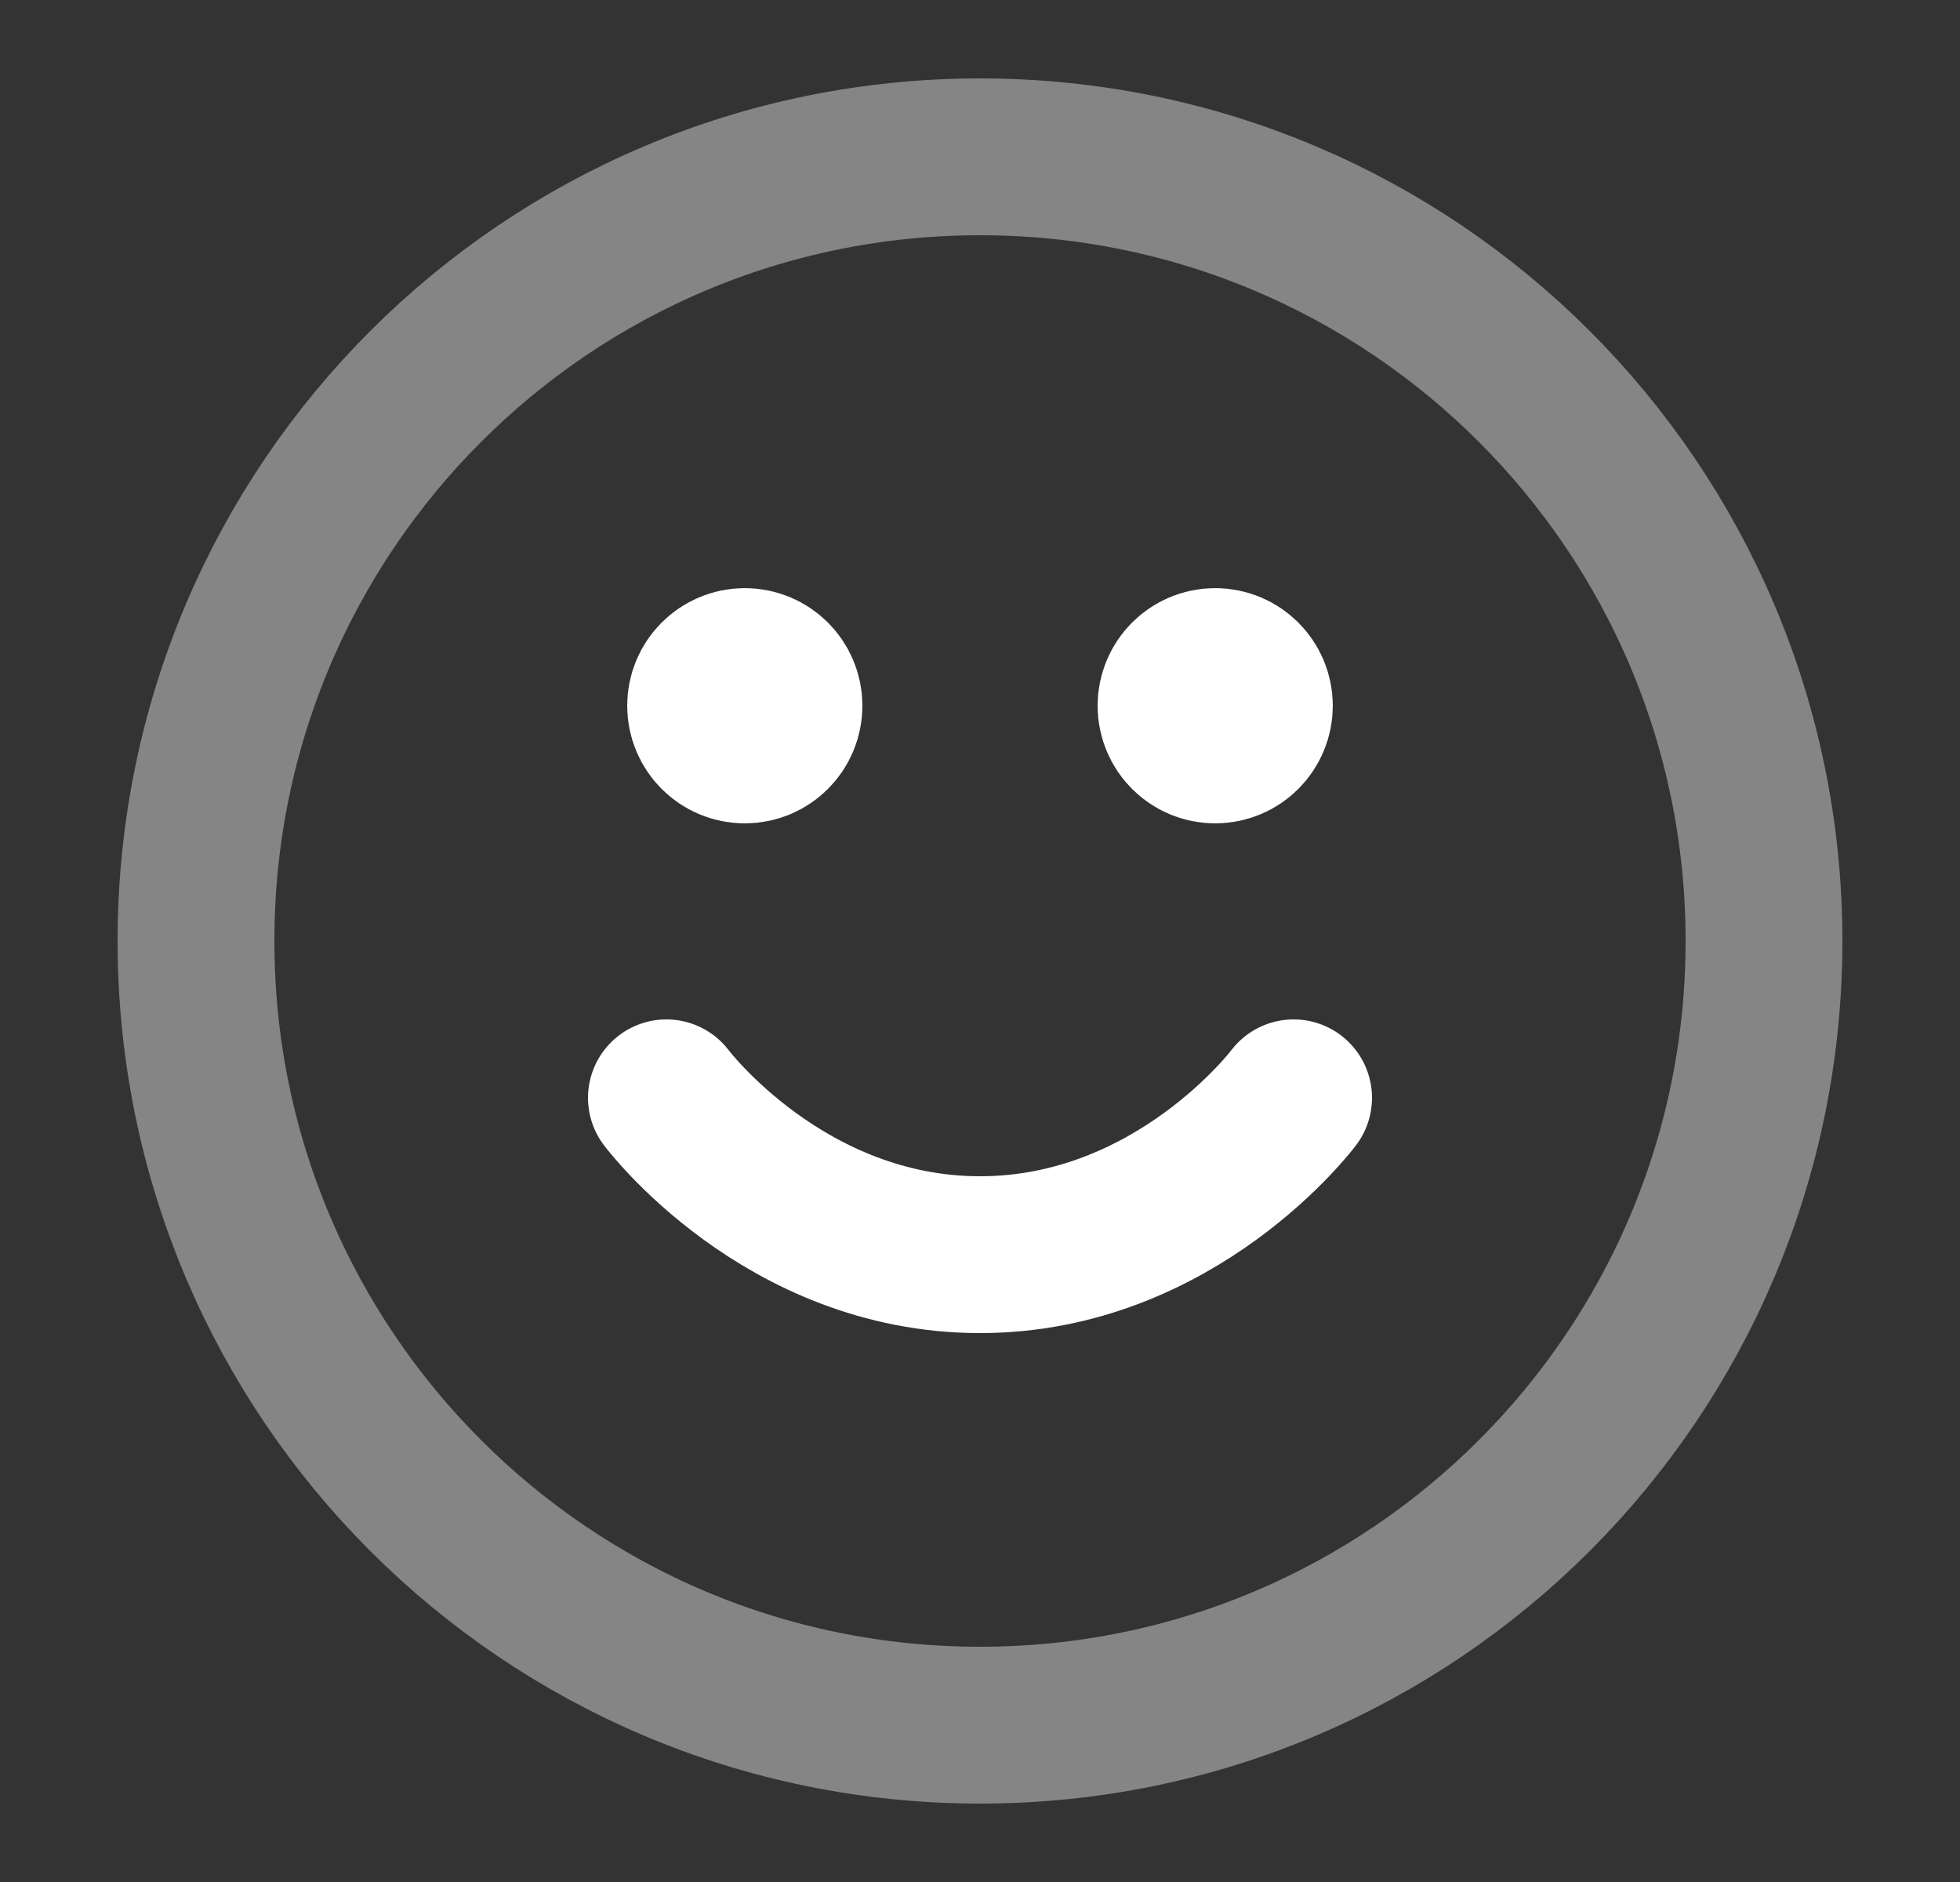
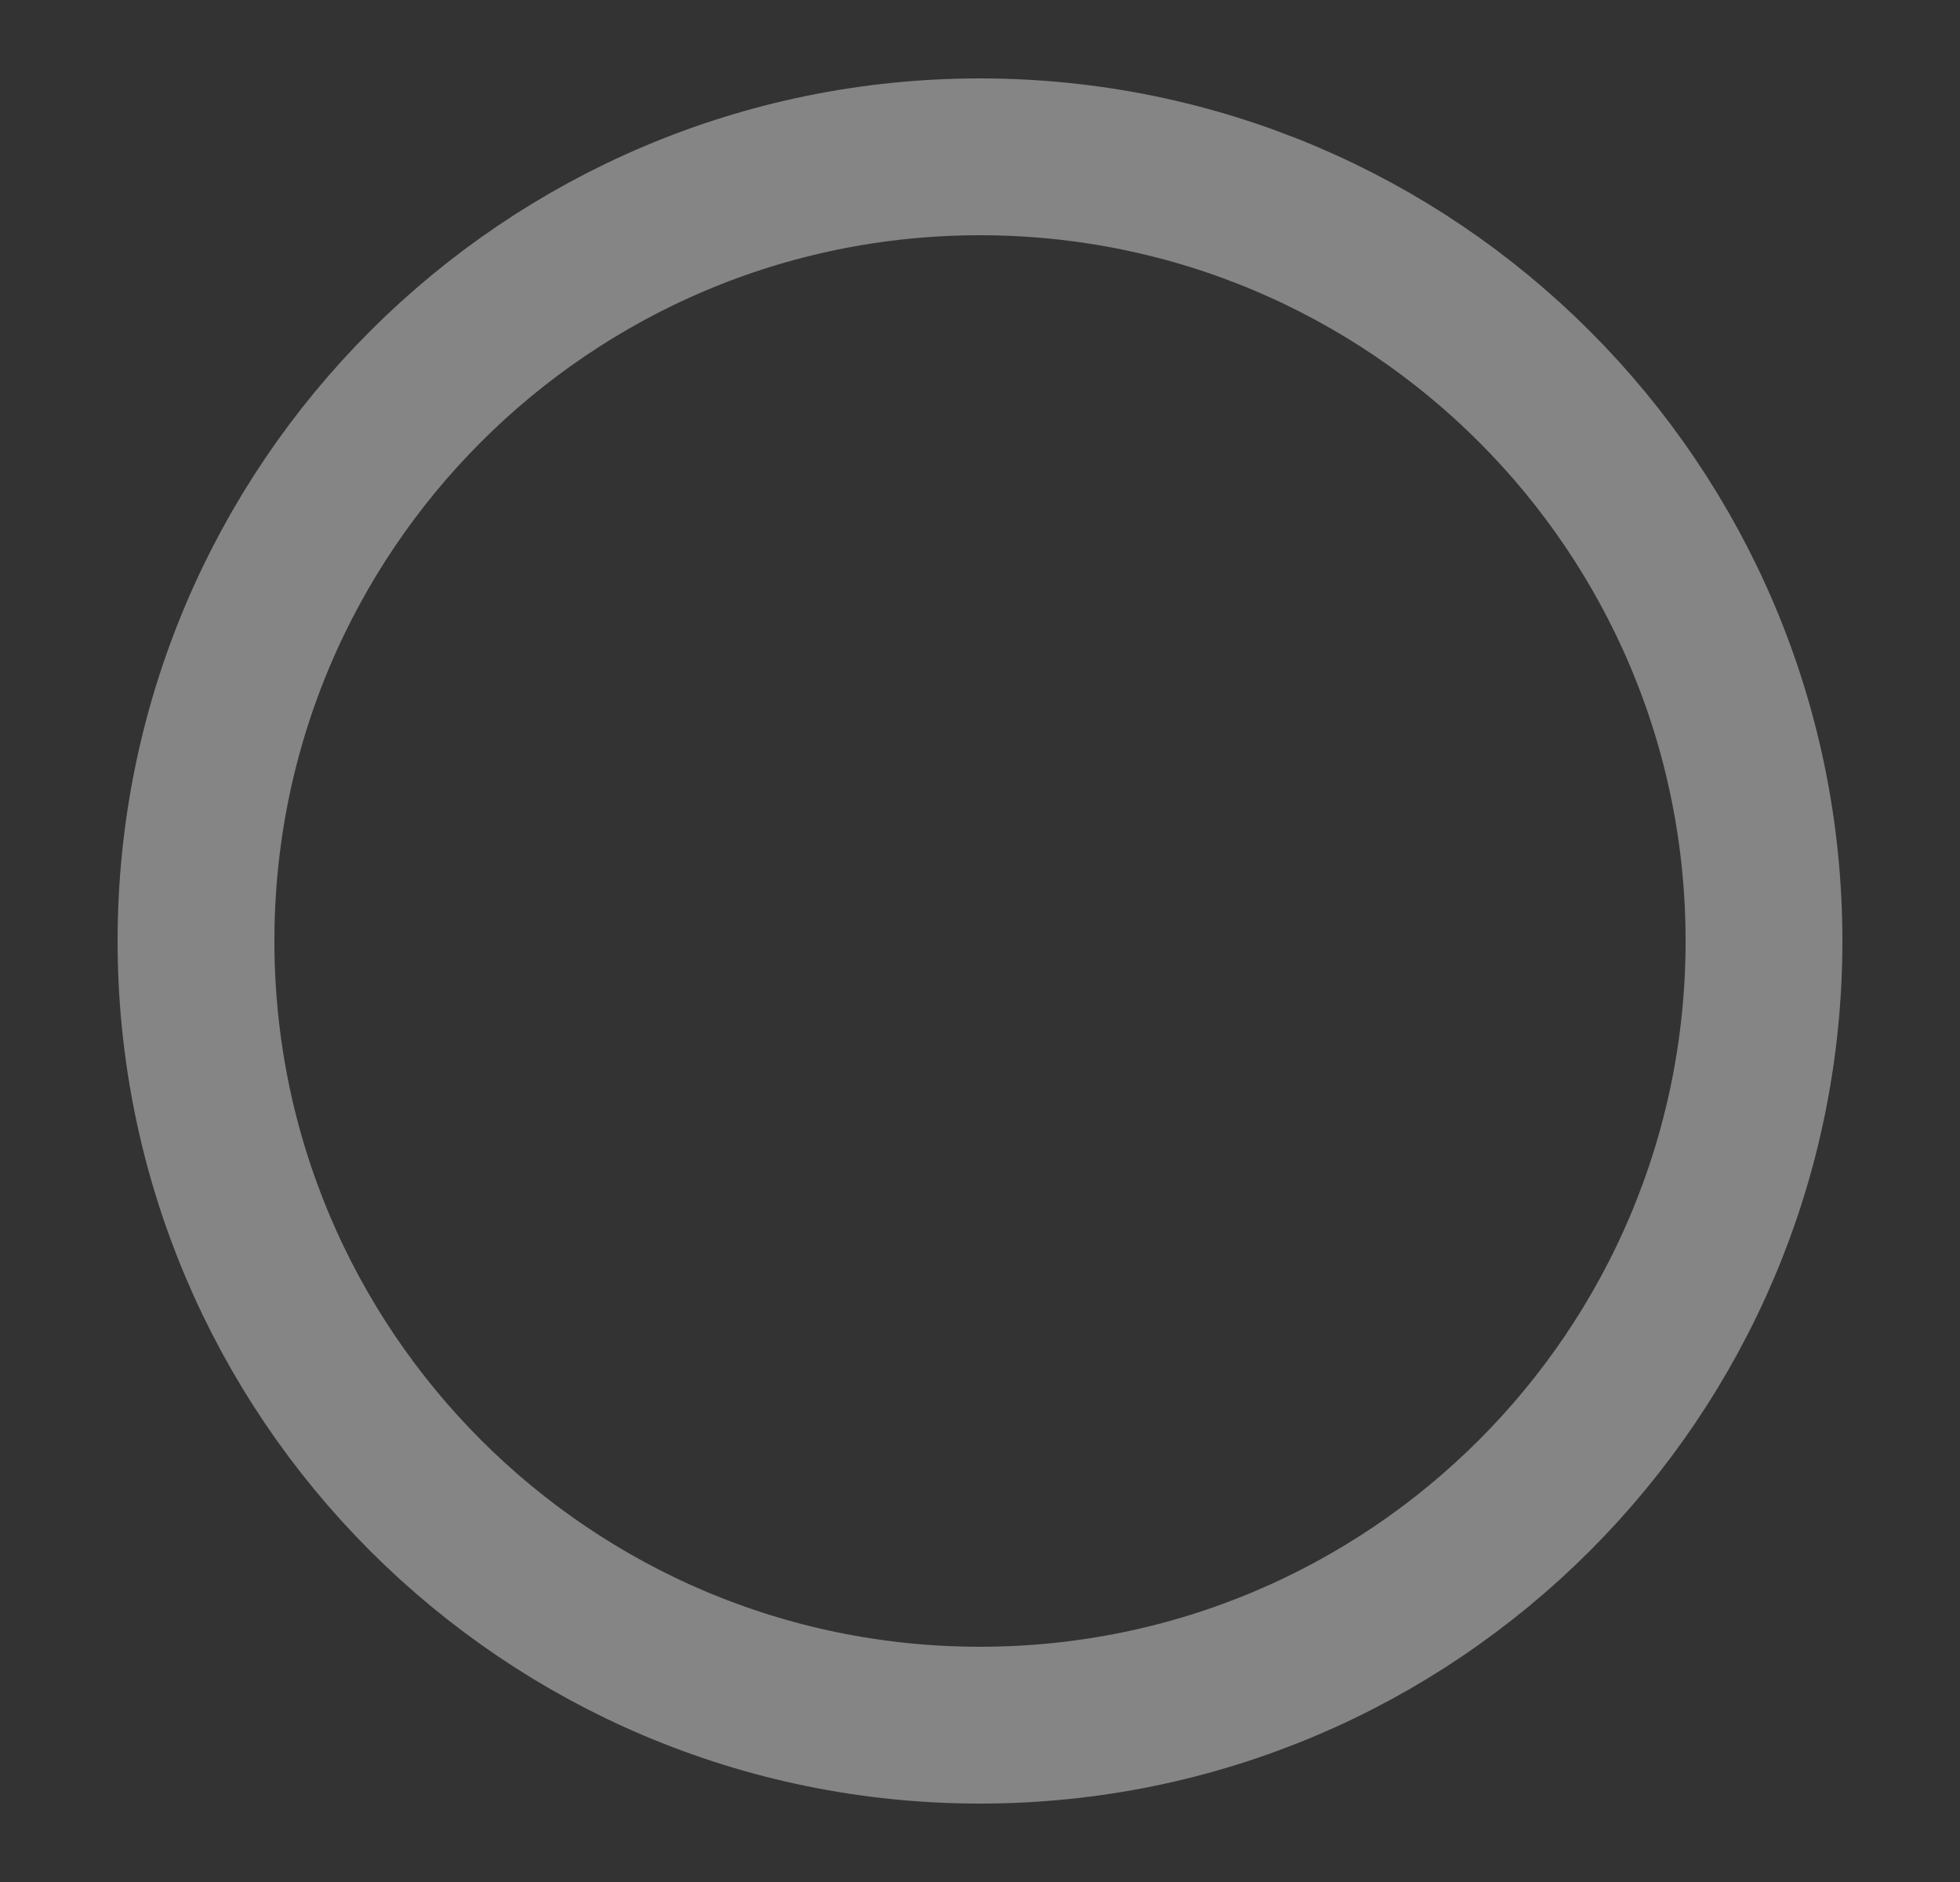
<svg xmlns="http://www.w3.org/2000/svg" width="25" height="24" viewBox="0 0 25 24" fill="none">
  <rect x="0" y="0" width="25" height="24" fill="#333333" stroke="none" />
  <g id="face-smile">
    <path id="Accent" opacity="0.4" d="M12.5 22C18.023 22 22.5 17.523 22.5 12C22.5 6.477 18.023 2 12.5 2C6.977 2 2.5 6.477 2.5 12C2.5 17.523 6.977 22 12.5 22Z" stroke="white" stroke-width="2" stroke-linecap="round" stroke-linejoin="round" />
-     <path id="Icon" d="M8.5 14C8.5 14 10 16 12.5 16C15 16 16.5 14 16.5 14M15.5 9H15.51M9.5 9H9.51M16 9C16 9.276 15.776 9.5 15.5 9.5C15.224 9.5 15 9.276 15 9C15 8.724 15.224 8.5 15.5 8.5C15.776 8.5 16 8.724 16 9ZM10 9C10 9.276 9.776 9.5 9.5 9.5C9.224 9.5 9 9.276 9 9C9 8.724 9.224 8.5 9.5 8.5C9.776 8.5 10 8.724 10 9Z" stroke="white" stroke-width="2" stroke-linecap="round" stroke-linejoin="round" />
  </g>
</svg>